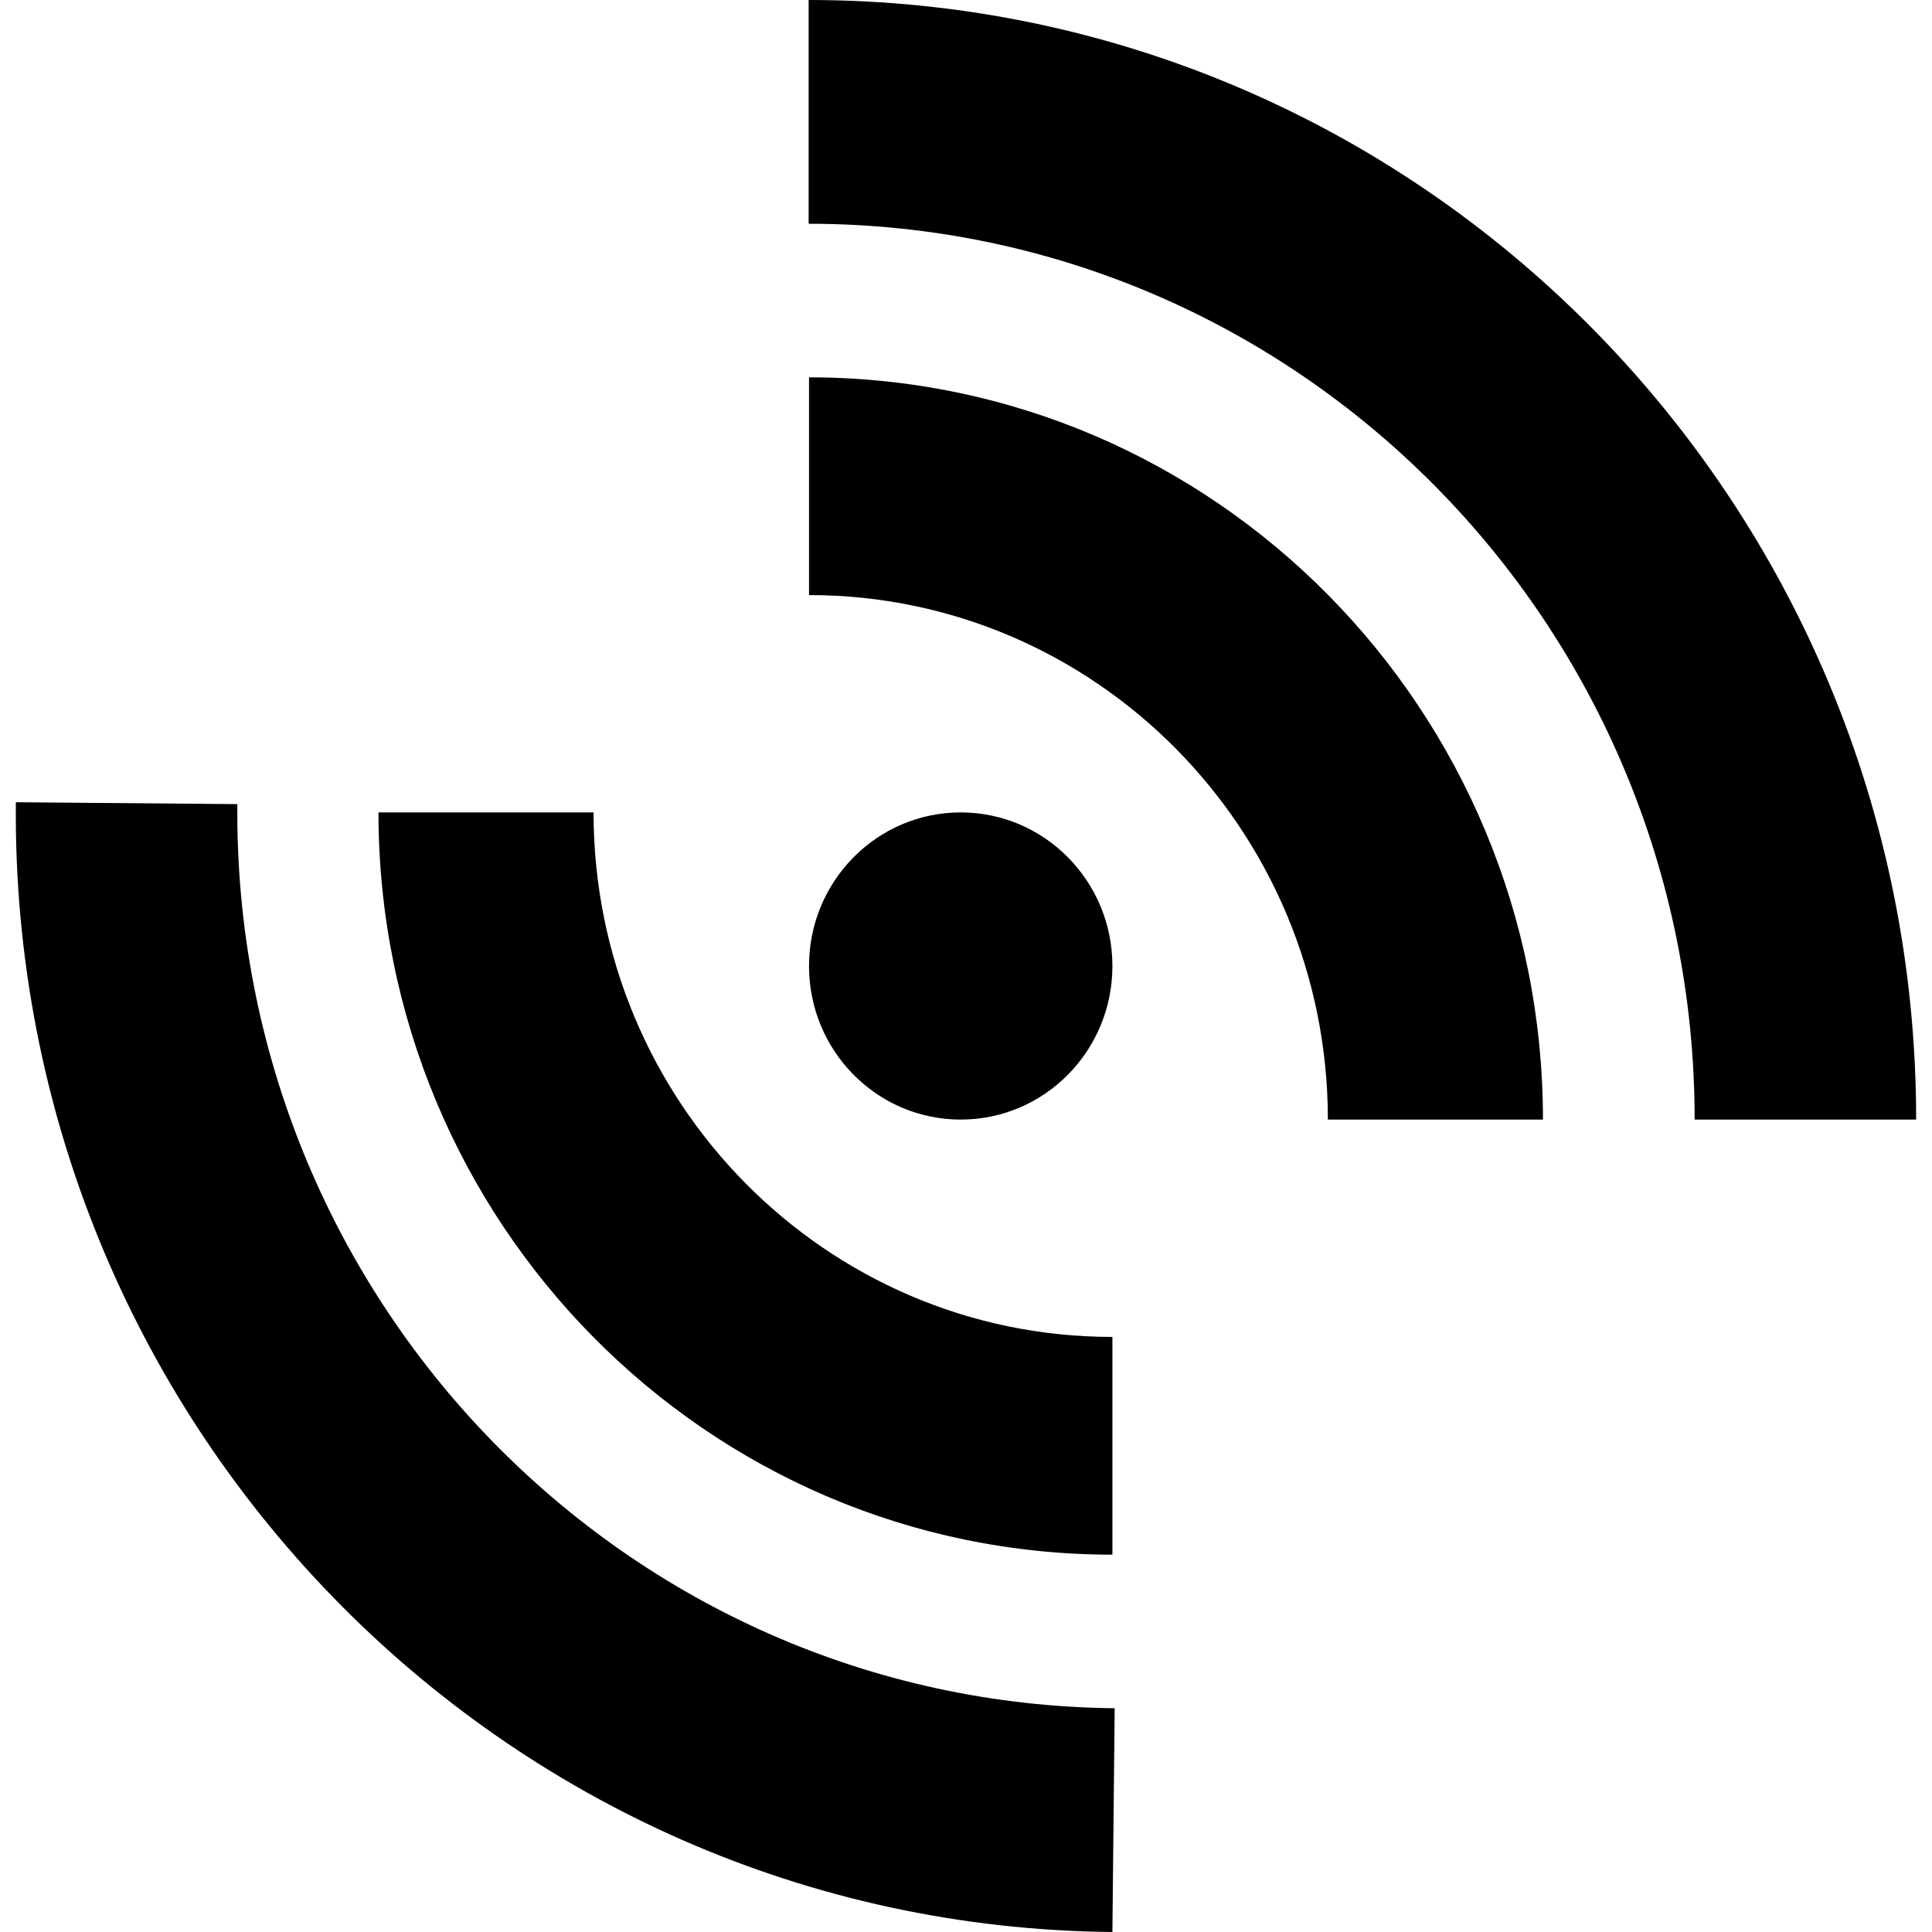
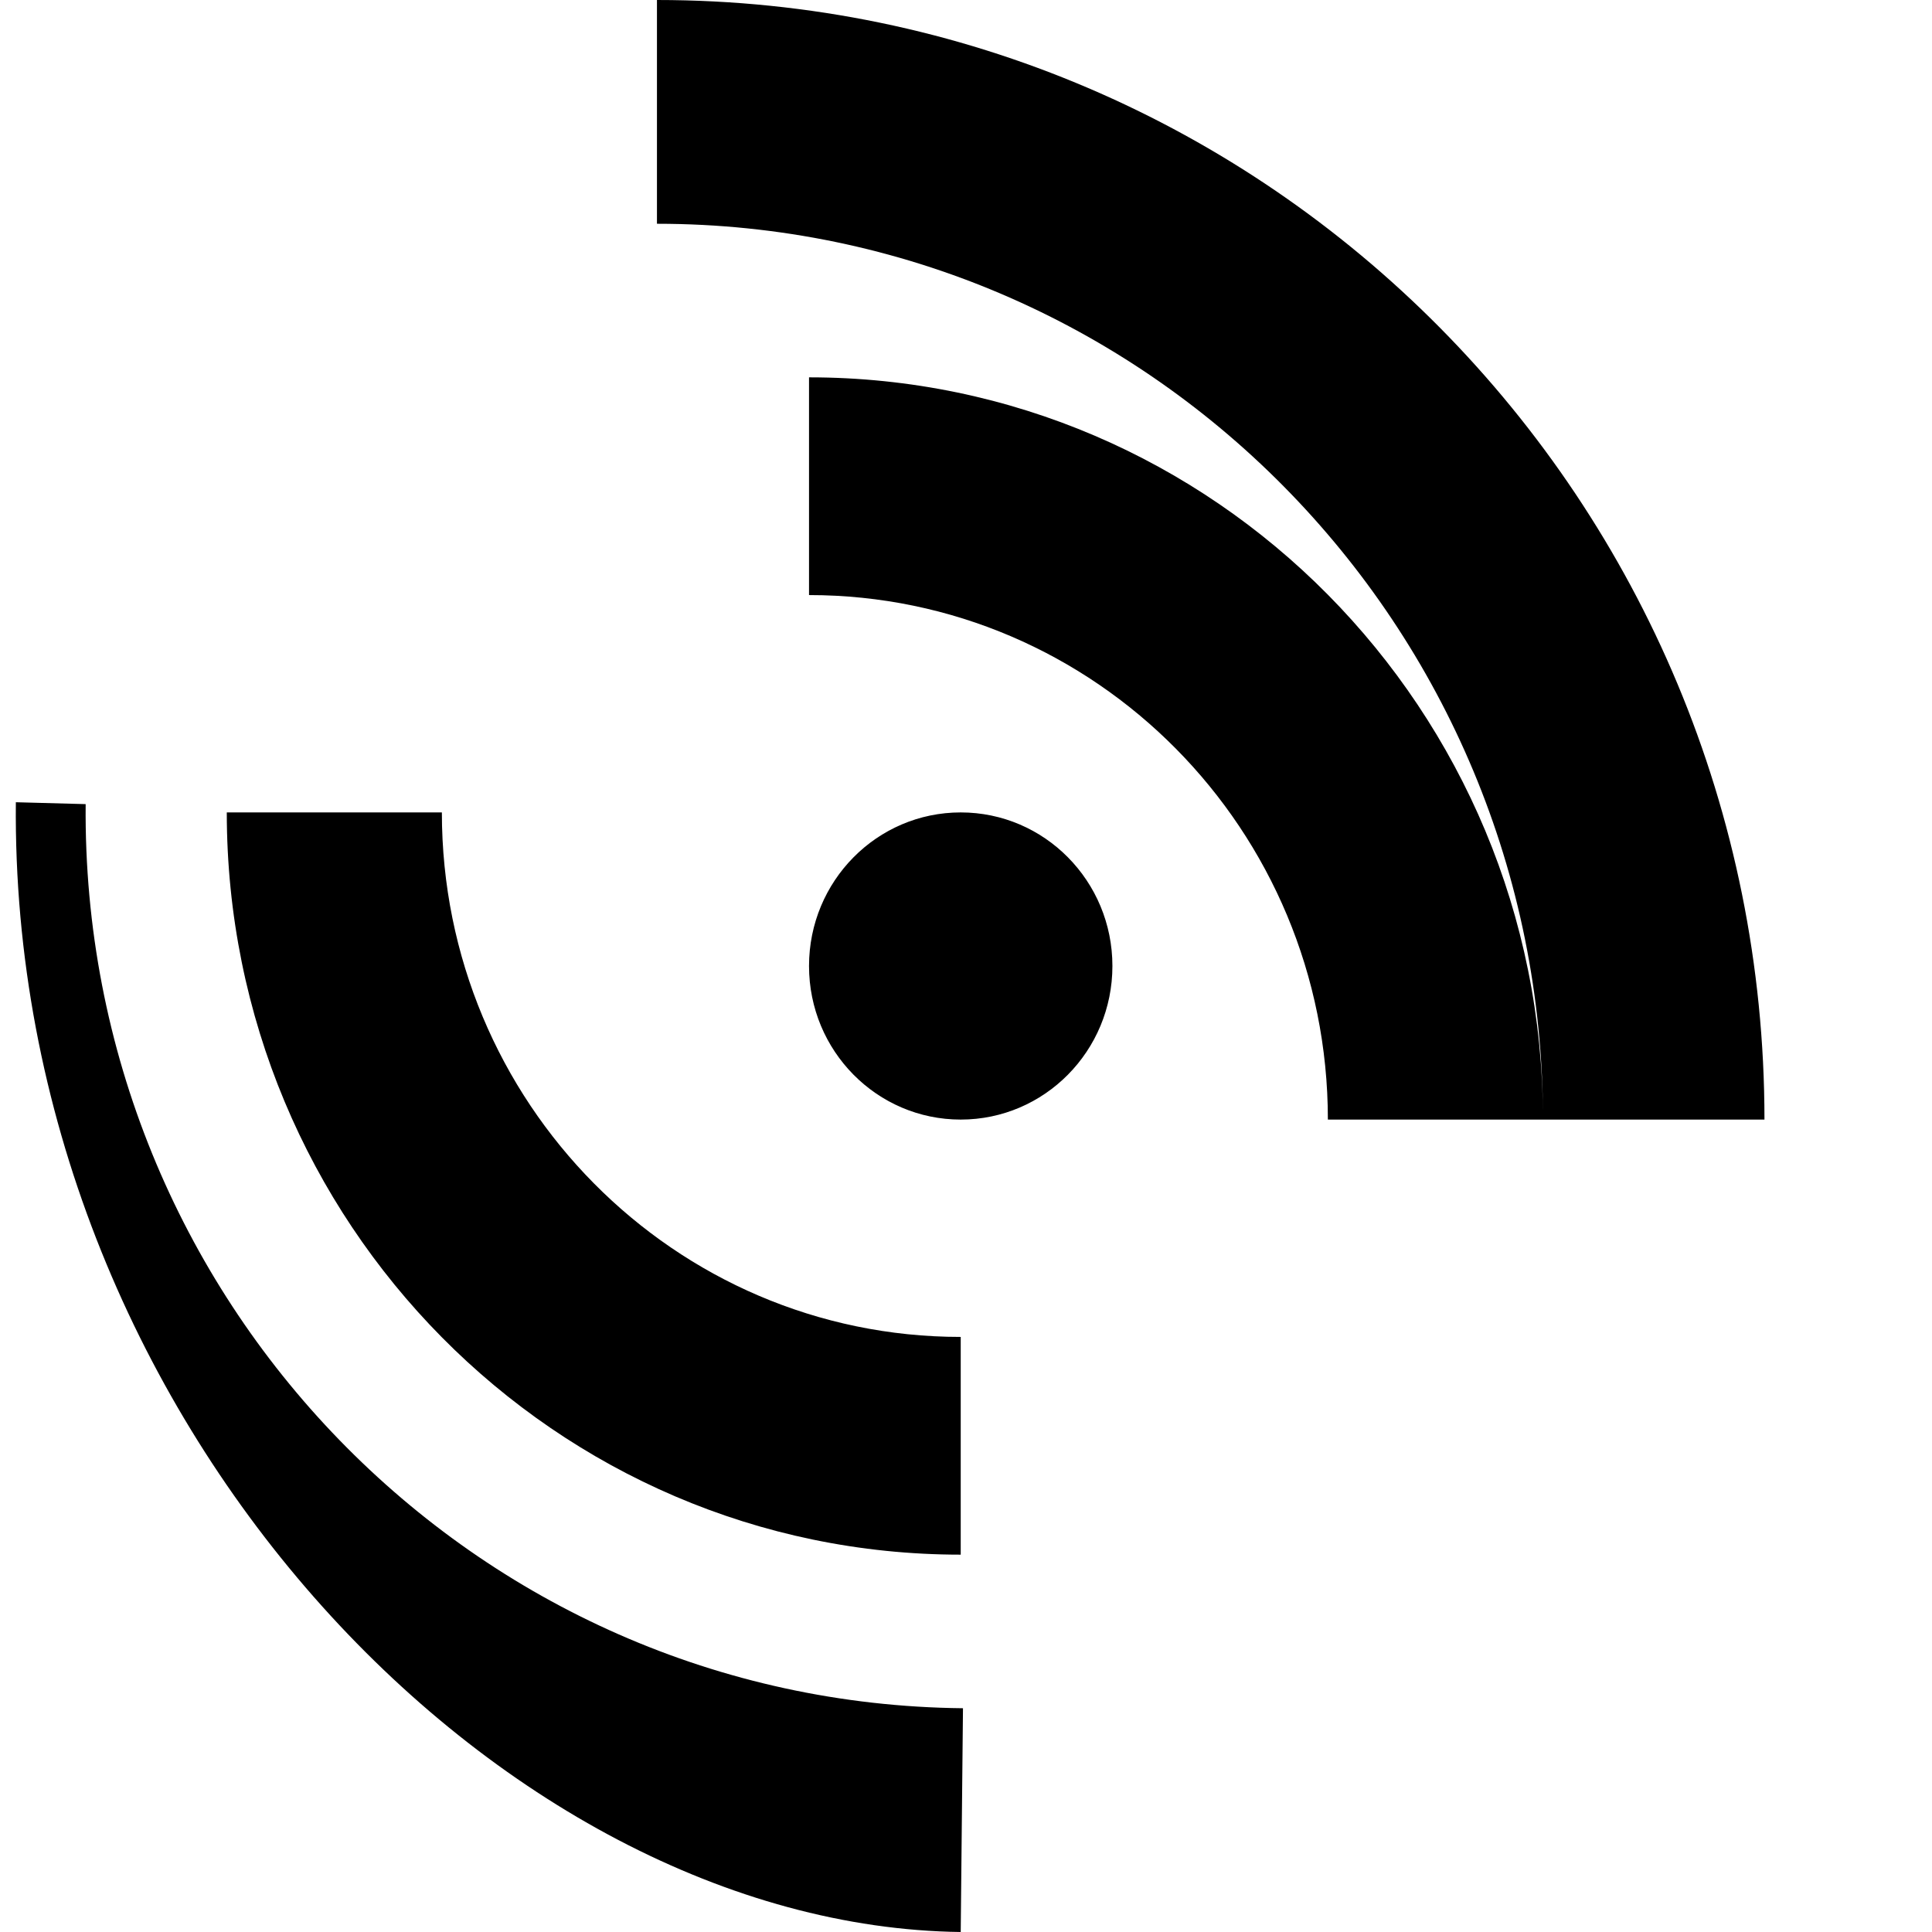
<svg xmlns="http://www.w3.org/2000/svg" xml:space="preserve" viewBox="0 0 512 512">
-   <path d="M254.6 215.3c22.2 0 40.2 18.2 40.2 40.7s-18 40.7-40.2 40.7-40.2-18.2-40.2-40.7 18-40.7 40.2-40.7m154.3 81.4h-57c0-76.8-61.6-139-137.5-139V100c107.4 0 194.5 88.1 194.5 196.7m40.2 0c0-131.1-105.1-237.4-234.8-237.4V0c162.1 0 293.5 132.8 293.5 296.7zm-348.8-81.4h57c0 76.8 61.6 139 137.5 139V412c-107.4 0-194.5-88.1-194.5-196.7m-37.4-2.2c-1.2 131.1 102.9 238.3 232.5 239.6l-.6 59.3C132.8 510.5 2.6 376.4 4.2 212.6z" />
+   <path d="M254.6 215.3c22.2 0 40.2 18.2 40.2 40.7s-18 40.7-40.2 40.7-40.2-18.2-40.2-40.7 18-40.7 40.2-40.7m154.3 81.4h-57c0-76.8-61.6-139-137.5-139V100c107.4 0 194.5 88.1 194.5 196.7c0-131.1-105.1-237.4-234.8-237.4V0c162.1 0 293.5 132.8 293.5 296.7zm-348.8-81.4h57c0 76.8 61.6 139 137.5 139V412c-107.4 0-194.5-88.1-194.5-196.7m-37.4-2.2c-1.2 131.1 102.9 238.3 232.5 239.6l-.6 59.3C132.8 510.5 2.6 376.4 4.2 212.6z" />
</svg>